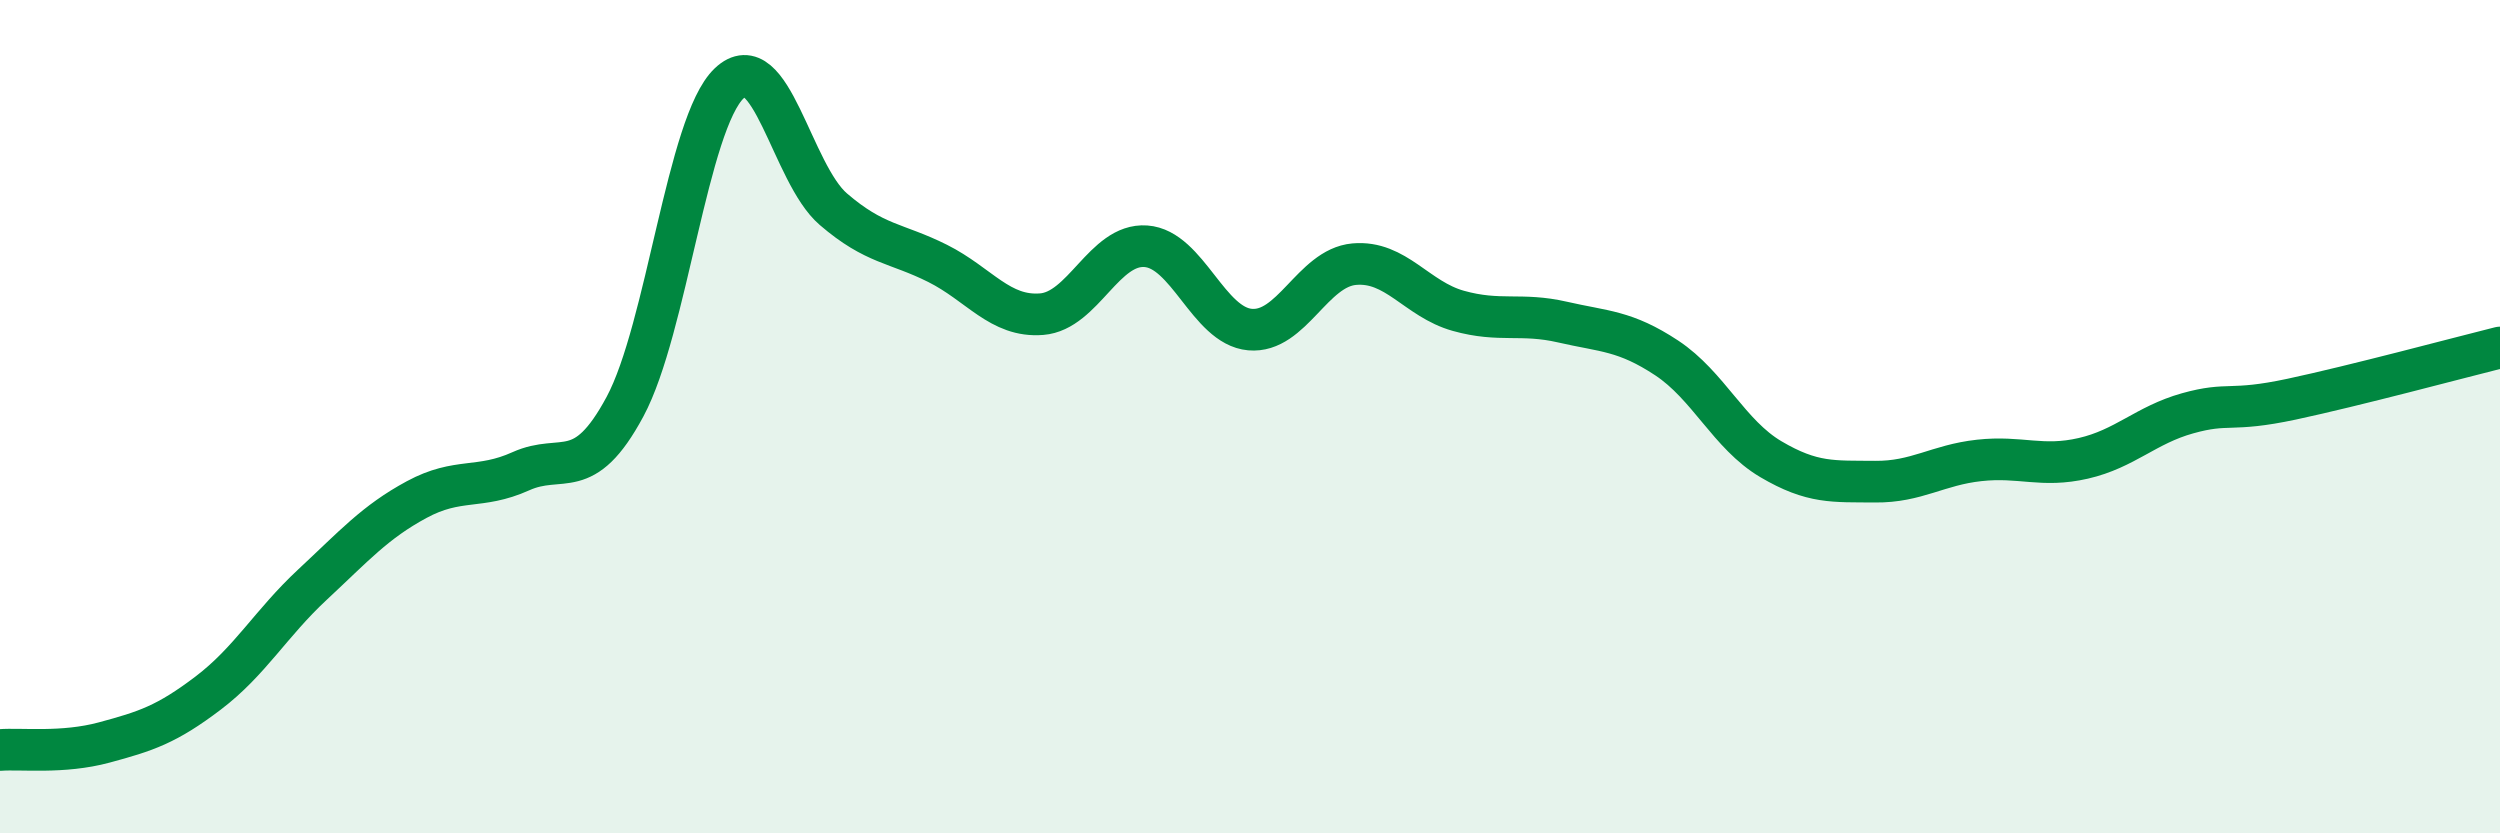
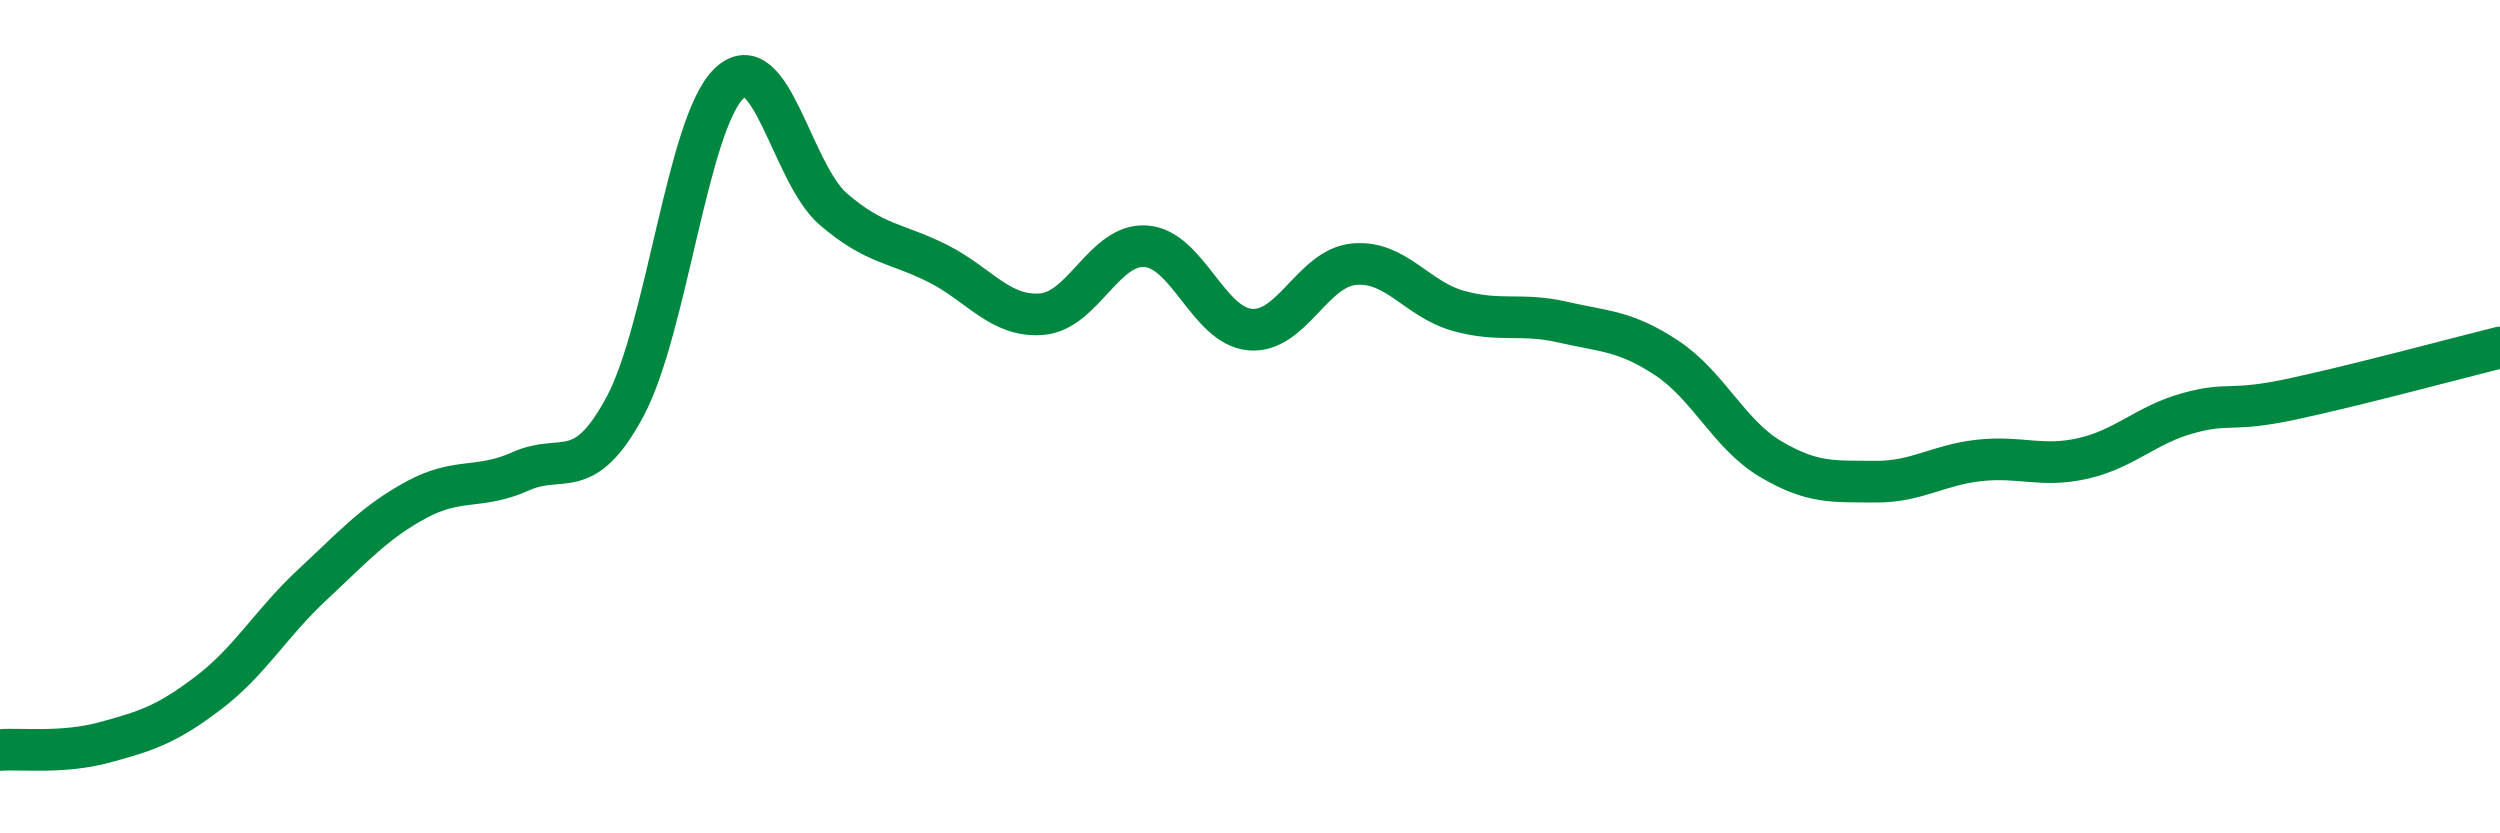
<svg xmlns="http://www.w3.org/2000/svg" width="60" height="20" viewBox="0 0 60 20">
-   <path d="M 0,18 C 0.5,17.96 1.5,18.09 2.5,17.82 C 3.5,17.55 4,17.39 5,16.63 C 6,15.87 6.5,14.96 7.5,14.03 C 8.5,13.1 9,12.53 10,11.99 C 11,11.45 11.5,11.76 12.5,11.31 C 13.5,10.86 14,11.62 15,9.76 C 16,7.9 16.5,2.95 17.5,2 C 18.5,1.05 19,4.16 20,5.02 C 21,5.88 21.5,5.82 22.5,6.32 C 23.5,6.82 24,7.62 25,7.54 C 26,7.46 26.5,5.84 27.5,5.91 C 28.5,5.98 29,7.82 30,7.91 C 31,8 31.5,6.43 32.5,6.34 C 33.5,6.25 34,7.18 35,7.46 C 36,7.74 36.5,7.5 37.5,7.73 C 38.5,7.96 39,7.93 40,8.59 C 41,9.25 41.5,10.43 42.5,11.02 C 43.5,11.61 44,11.55 45,11.56 C 46,11.57 46.5,11.16 47.5,11.05 C 48.5,10.94 49,11.23 50,11 C 51,10.77 51.5,10.2 52.5,9.92 C 53.5,9.64 53.5,9.9 55,9.58 C 56.5,9.26 59,8.59 60,8.34L60 20L0 20Z" fill="#008740" opacity="0.1" stroke-linecap="round" stroke-linejoin="round" />
  <path d="M 0,18 C 0.5,17.96 1.5,18.09 2.5,17.82 C 3.5,17.55 4,17.39 5,16.63 C 6,15.87 6.5,14.96 7.5,14.03 C 8.5,13.1 9,12.53 10,11.99 C 11,11.45 11.5,11.76 12.5,11.31 C 13.5,10.86 14,11.62 15,9.76 C 16,7.9 16.5,2.95 17.5,2 C 18.5,1.05 19,4.16 20,5.02 C 21,5.88 21.5,5.82 22.5,6.32 C 23.5,6.82 24,7.62 25,7.54 C 26,7.46 26.5,5.84 27.5,5.91 C 28.5,5.98 29,7.82 30,7.91 C 31,8 31.5,6.43 32.5,6.34 C 33.5,6.25 34,7.18 35,7.46 C 36,7.74 36.5,7.5 37.5,7.73 C 38.5,7.96 39,7.93 40,8.59 C 41,9.25 41.5,10.43 42.5,11.02 C 43.5,11.61 44,11.55 45,11.56 C 46,11.57 46.5,11.16 47.5,11.05 C 48.5,10.94 49,11.23 50,11 C 51,10.77 51.5,10.2 52.5,9.92 C 53.5,9.64 53.5,9.9 55,9.58 C 56.5,9.26 59,8.59 60,8.34" stroke="#008740" stroke-width="1" fill="none" stroke-linecap="round" stroke-linejoin="round" />
</svg>